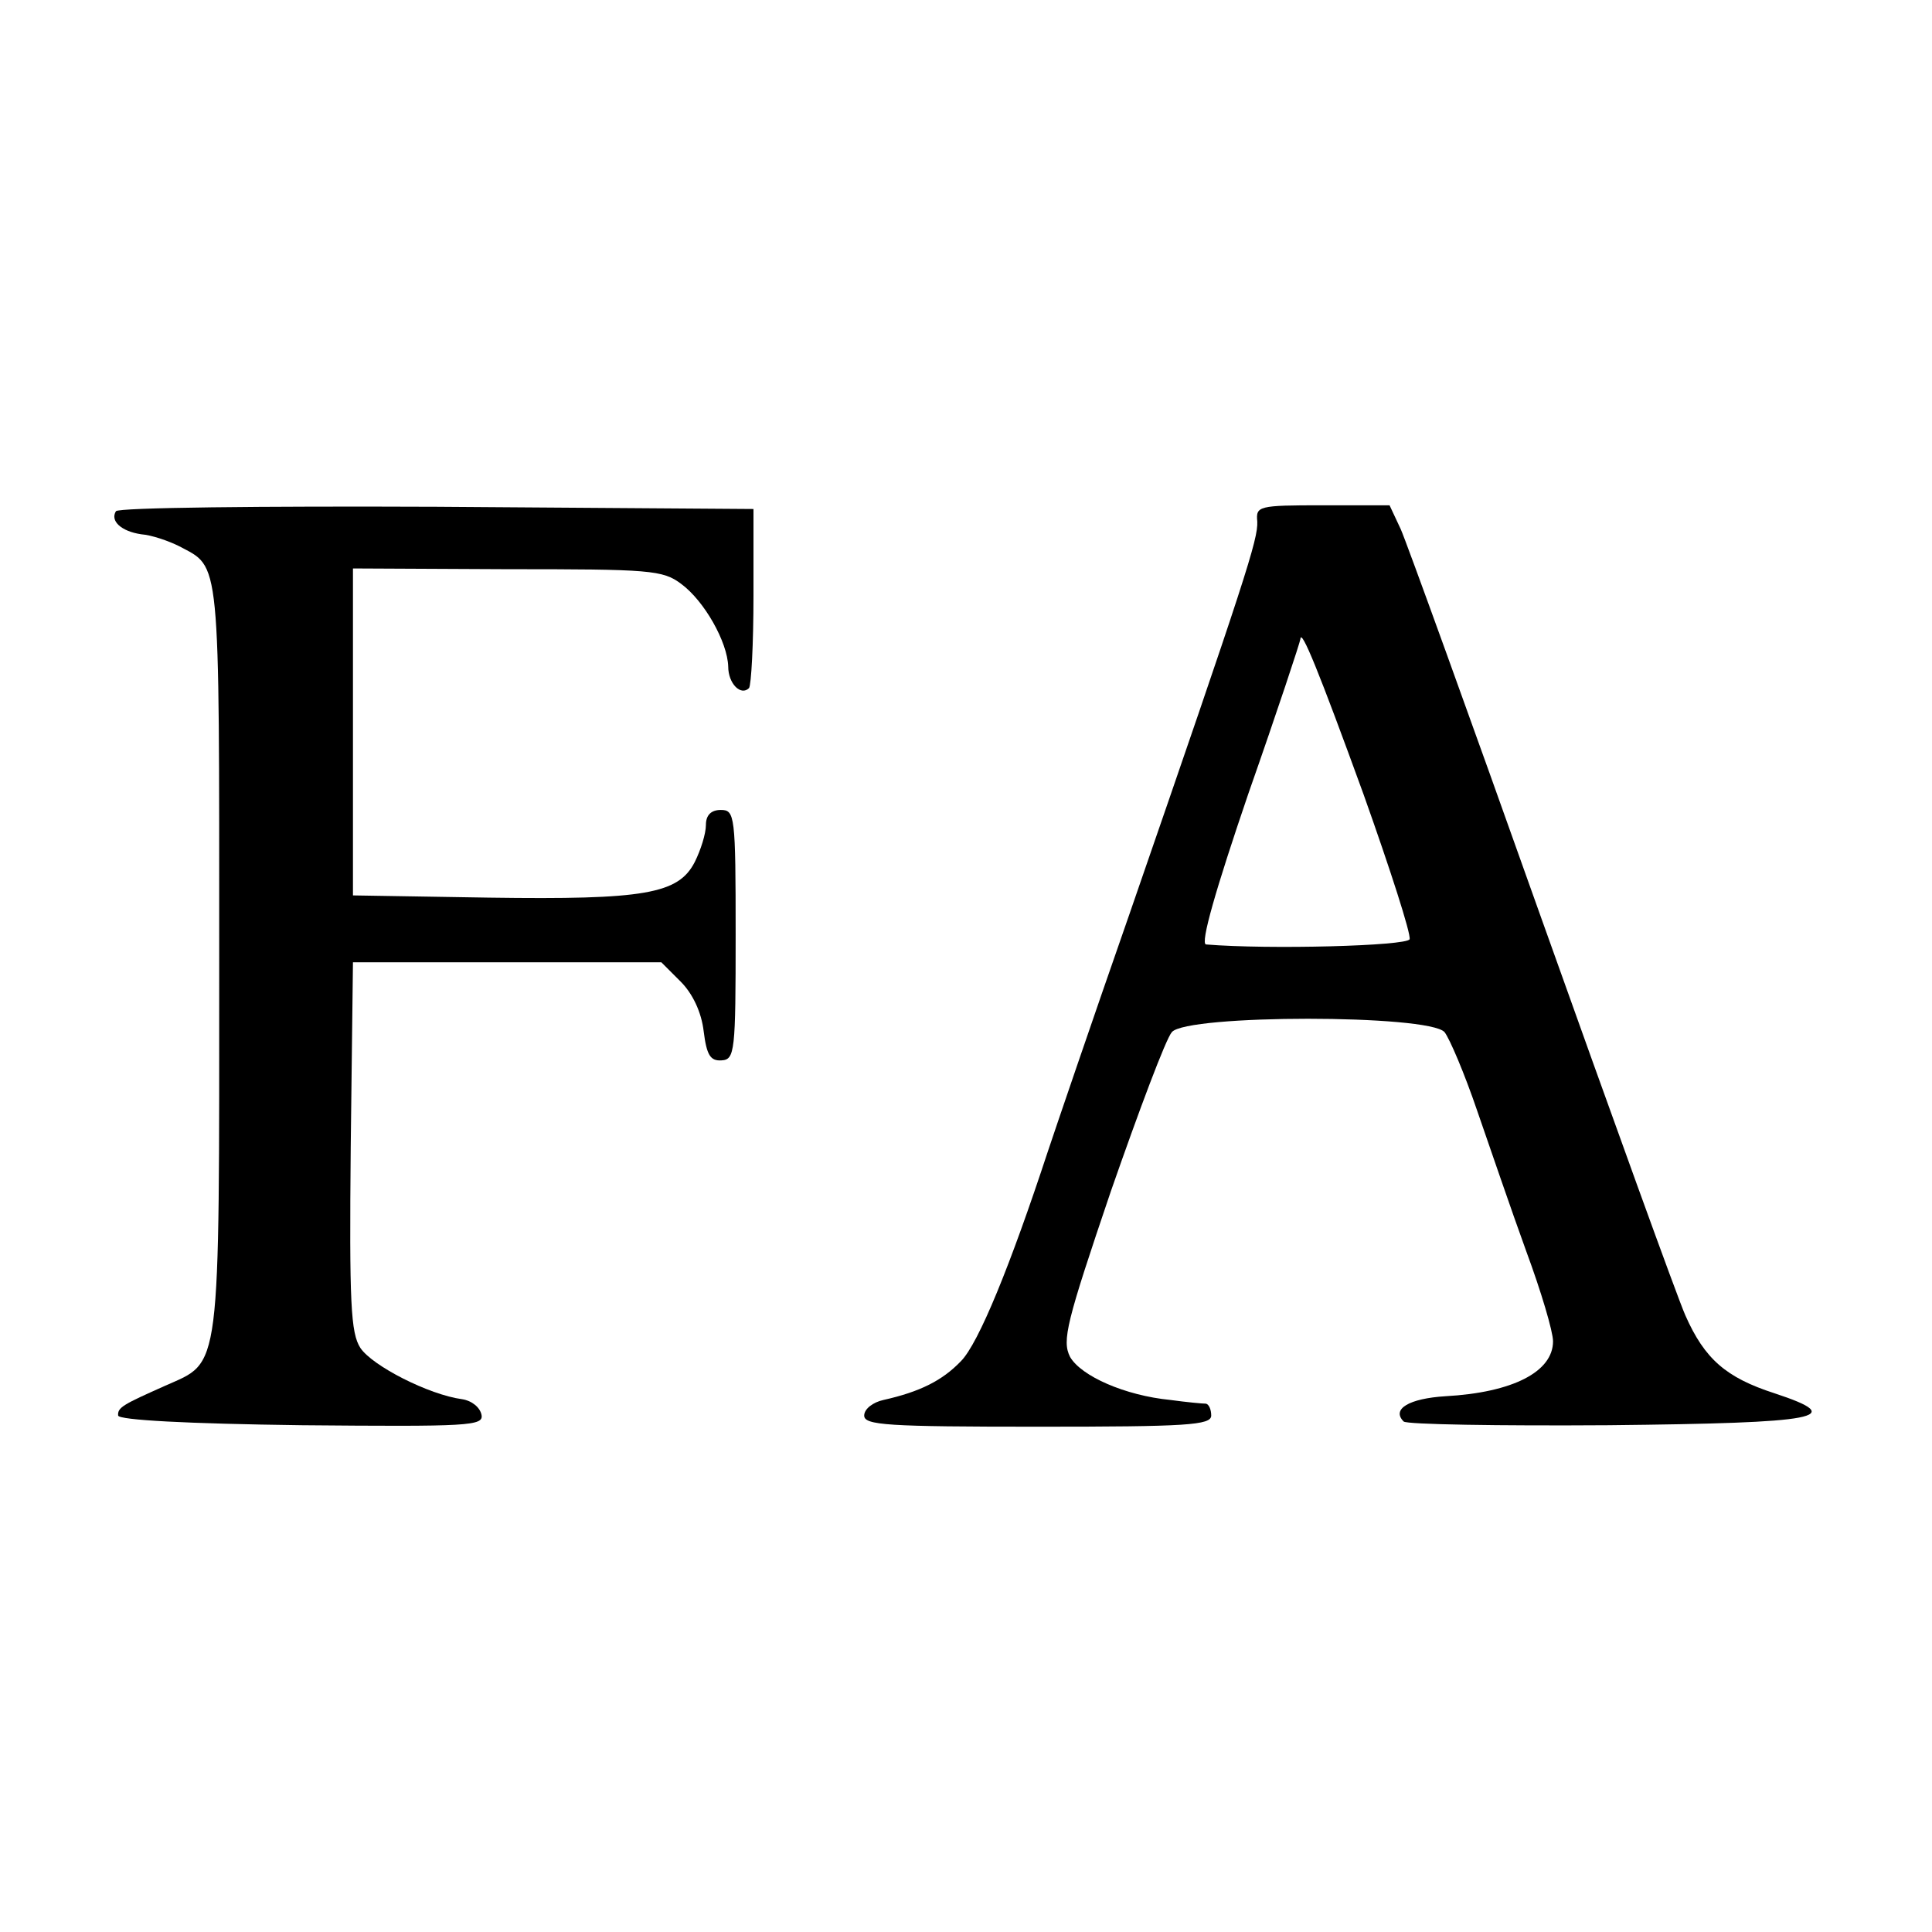
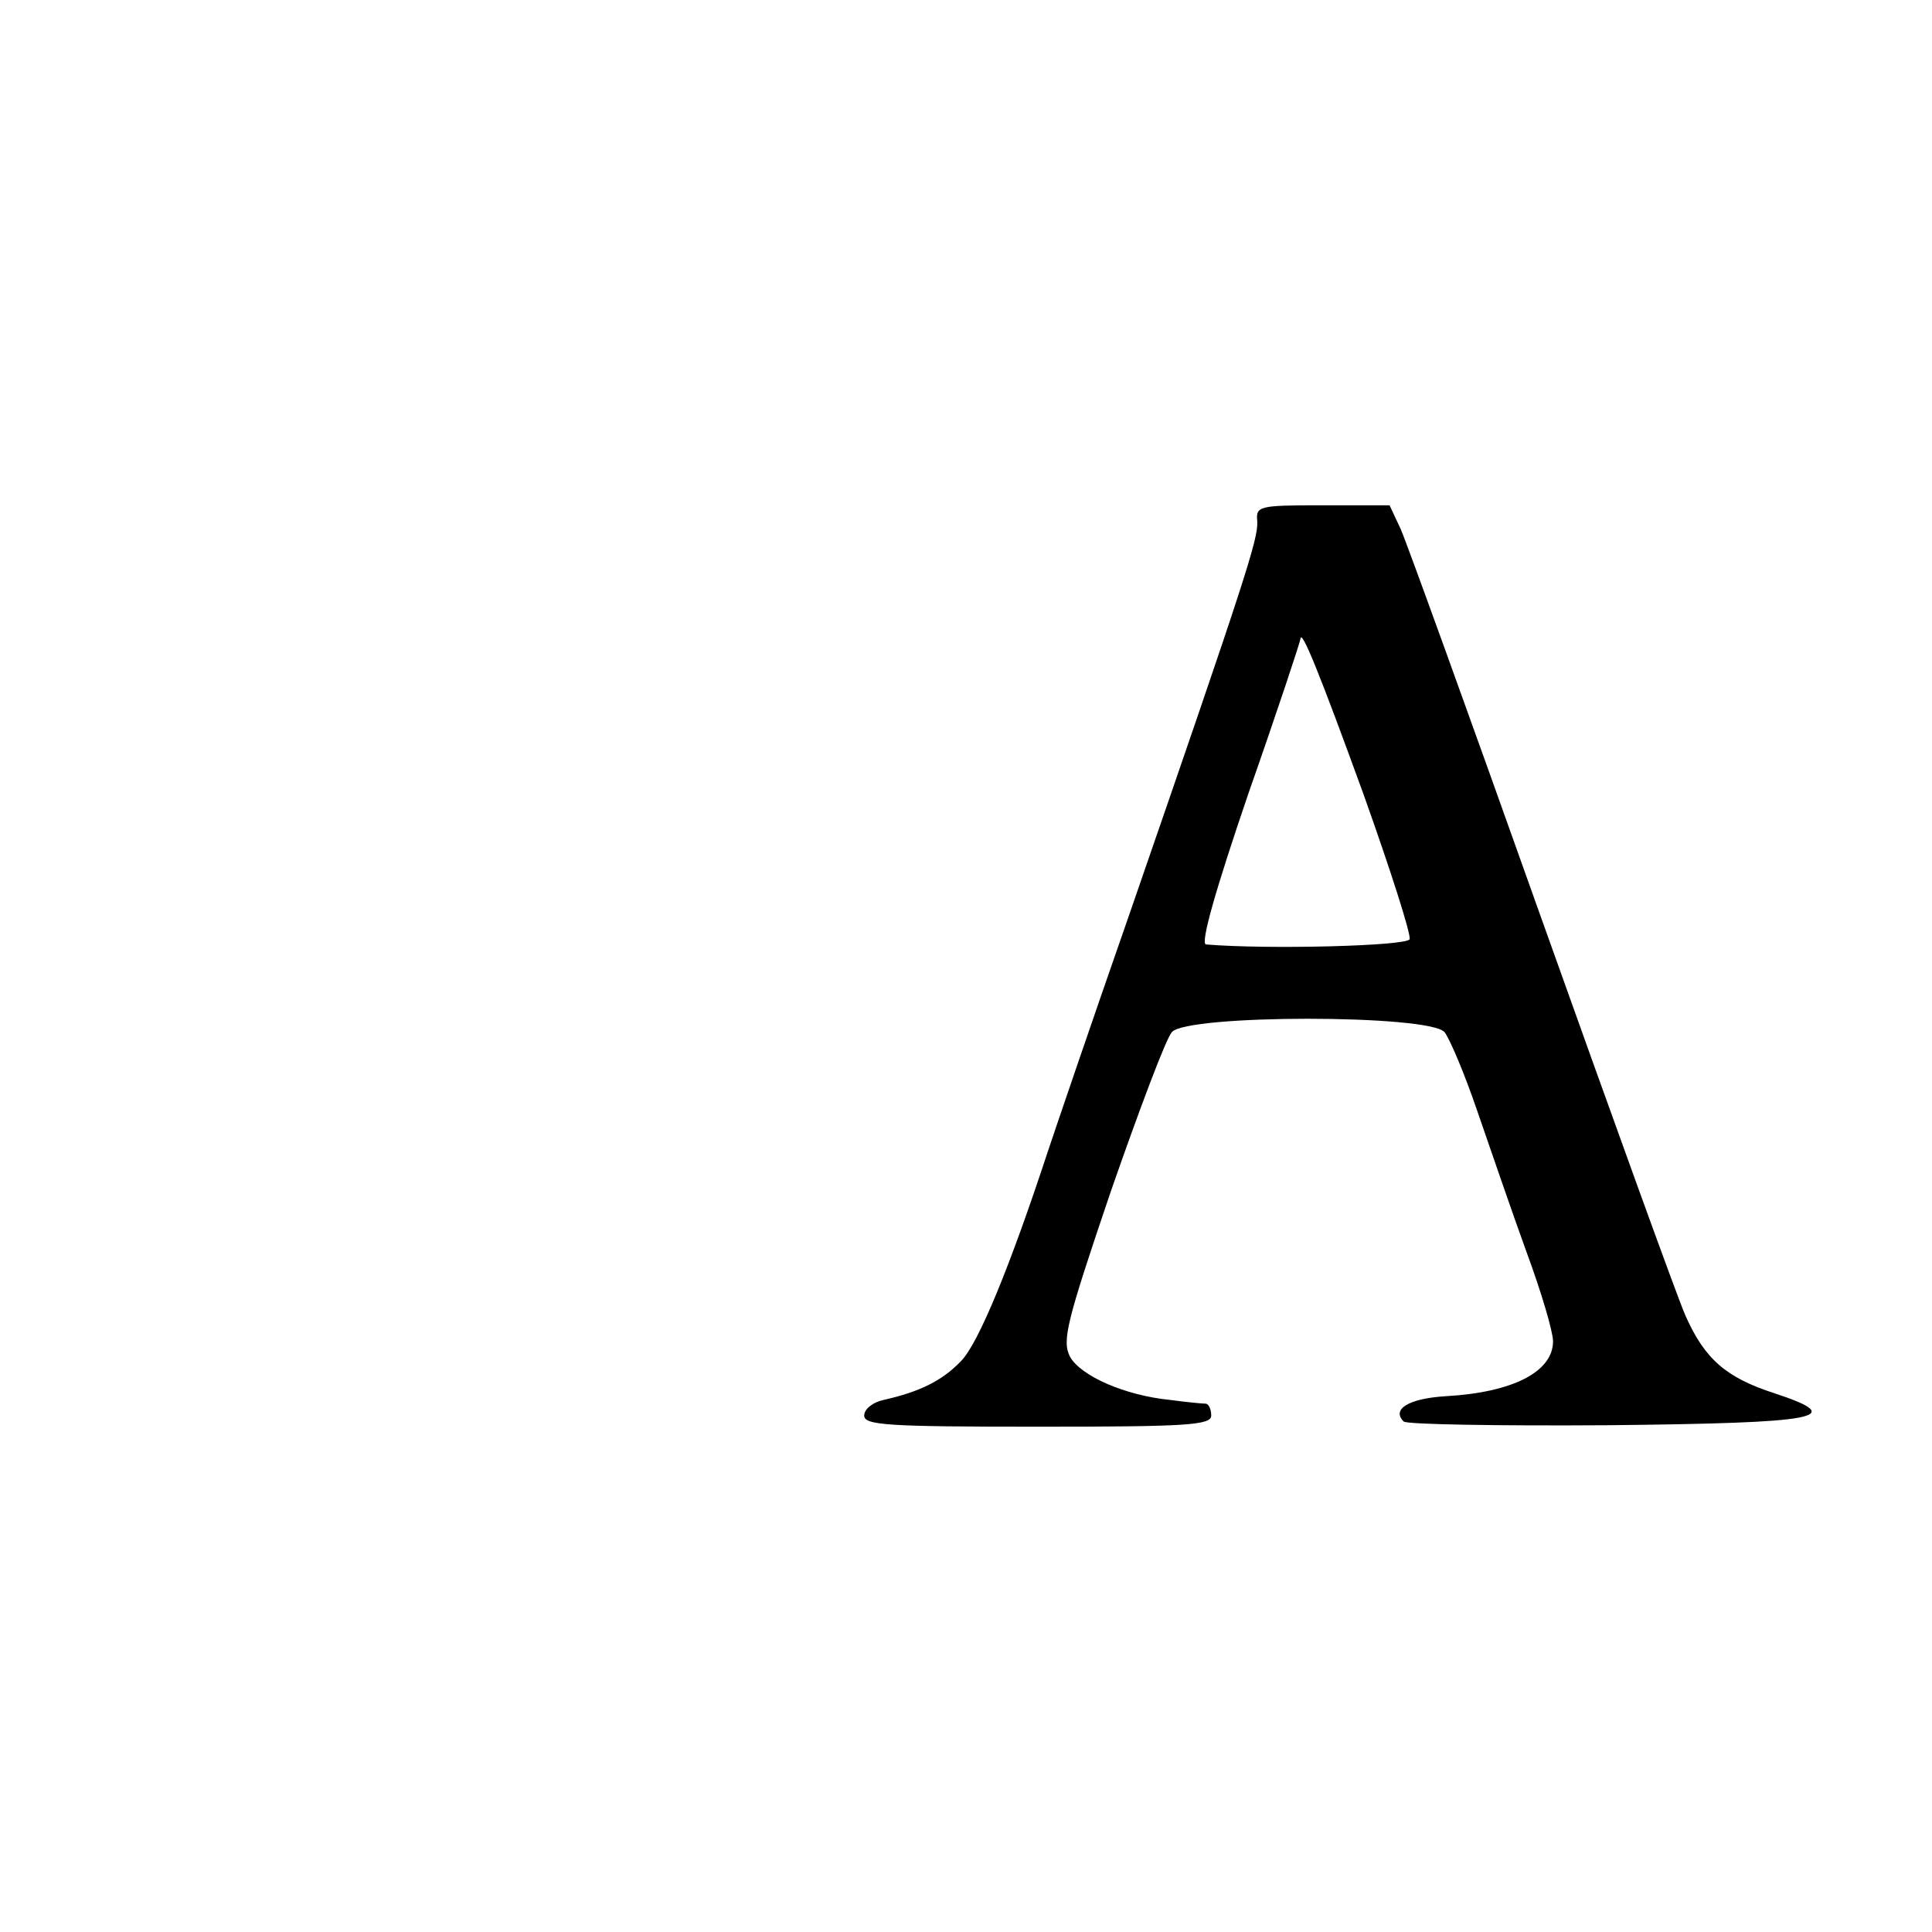
<svg xmlns="http://www.w3.org/2000/svg" version="1.0" width="260pt" height="260pt" viewBox="0 0 260 260" preserveAspectRatio="xMidYMid meet">
  <g transform="translate(0,260) scale(0.1,-0.1)" fill="#000000" stroke="none">
-     <path d="M156 1912 c-8 -13 7 -27 34 -31 14 -1 37 -9 51 -16 56 -30 54 -7 54 -554 0 -567 3 -542 -73 -576 -56 -25 -64 -29 -63 -40 1 -6 92 -11 247 -13 225 -2 245 -1 242 14 -2 10 -13 19 -26 21 -45 6 -121 45 -137 69 -13 20 -15 60 -13 271 l3 248 207 0 208 0 26 -26 c16 -16 28 -41 31 -67 4 -32 9 -40 24 -39 18 1 19 12 19 169 0 161 -1 168 -20 168 -13 0 -20 -7 -20 -20 0 -12 -7 -34 -15 -50 -22 -43 -67 -51 -277 -48 l-183 3 0 220 0 220 207 -1 c193 0 210 -1 235 -20 31 -23 62 -78 63 -111 0 -23 17 -40 28 -29 3 4 6 59 6 124 l0 117 -426 3 c-235 1 -429 -1 -432 -6z" />
    <path d="M1692 1898 c1 -24 -15 -74 -172 -528 -51 -146 -100 -290 -110 -320 -50 -152 -93 -258 -117 -282 -25 -26 -55 -41 -104 -52 -14 -3 -26 -12 -26 -21 0 -13 31 -15 234 -15 200 0 233 2 233 15 0 8 -3 15 -7 16 -5 0 -26 2 -48 5 -61 6 -120 32 -135 58 -11 22 -5 46 55 223 38 109 74 205 82 214 20 24 346 24 367 0 7 -9 27 -56 44 -106 17 -49 46 -134 66 -189 20 -54 36 -108 36 -121 0 -41 -54 -69 -145 -74 -48 -3 -73 -17 -56 -34 4 -4 128 -6 276 -5 285 3 323 10 223 43 -65 21 -94 46 -120 105 -11 25 -98 266 -194 535 -96 270 -181 505 -189 523 l-15 32 -90 0 c-87 0 -90 -1 -88 -22z m143 -367 c36 -101 64 -188 62 -195 -4 -9 -189 -14 -274 -7 -8 1 13 74 57 203 39 111 70 205 70 208 1 15 25 -44 85 -209z" />
  </g>
</svg>